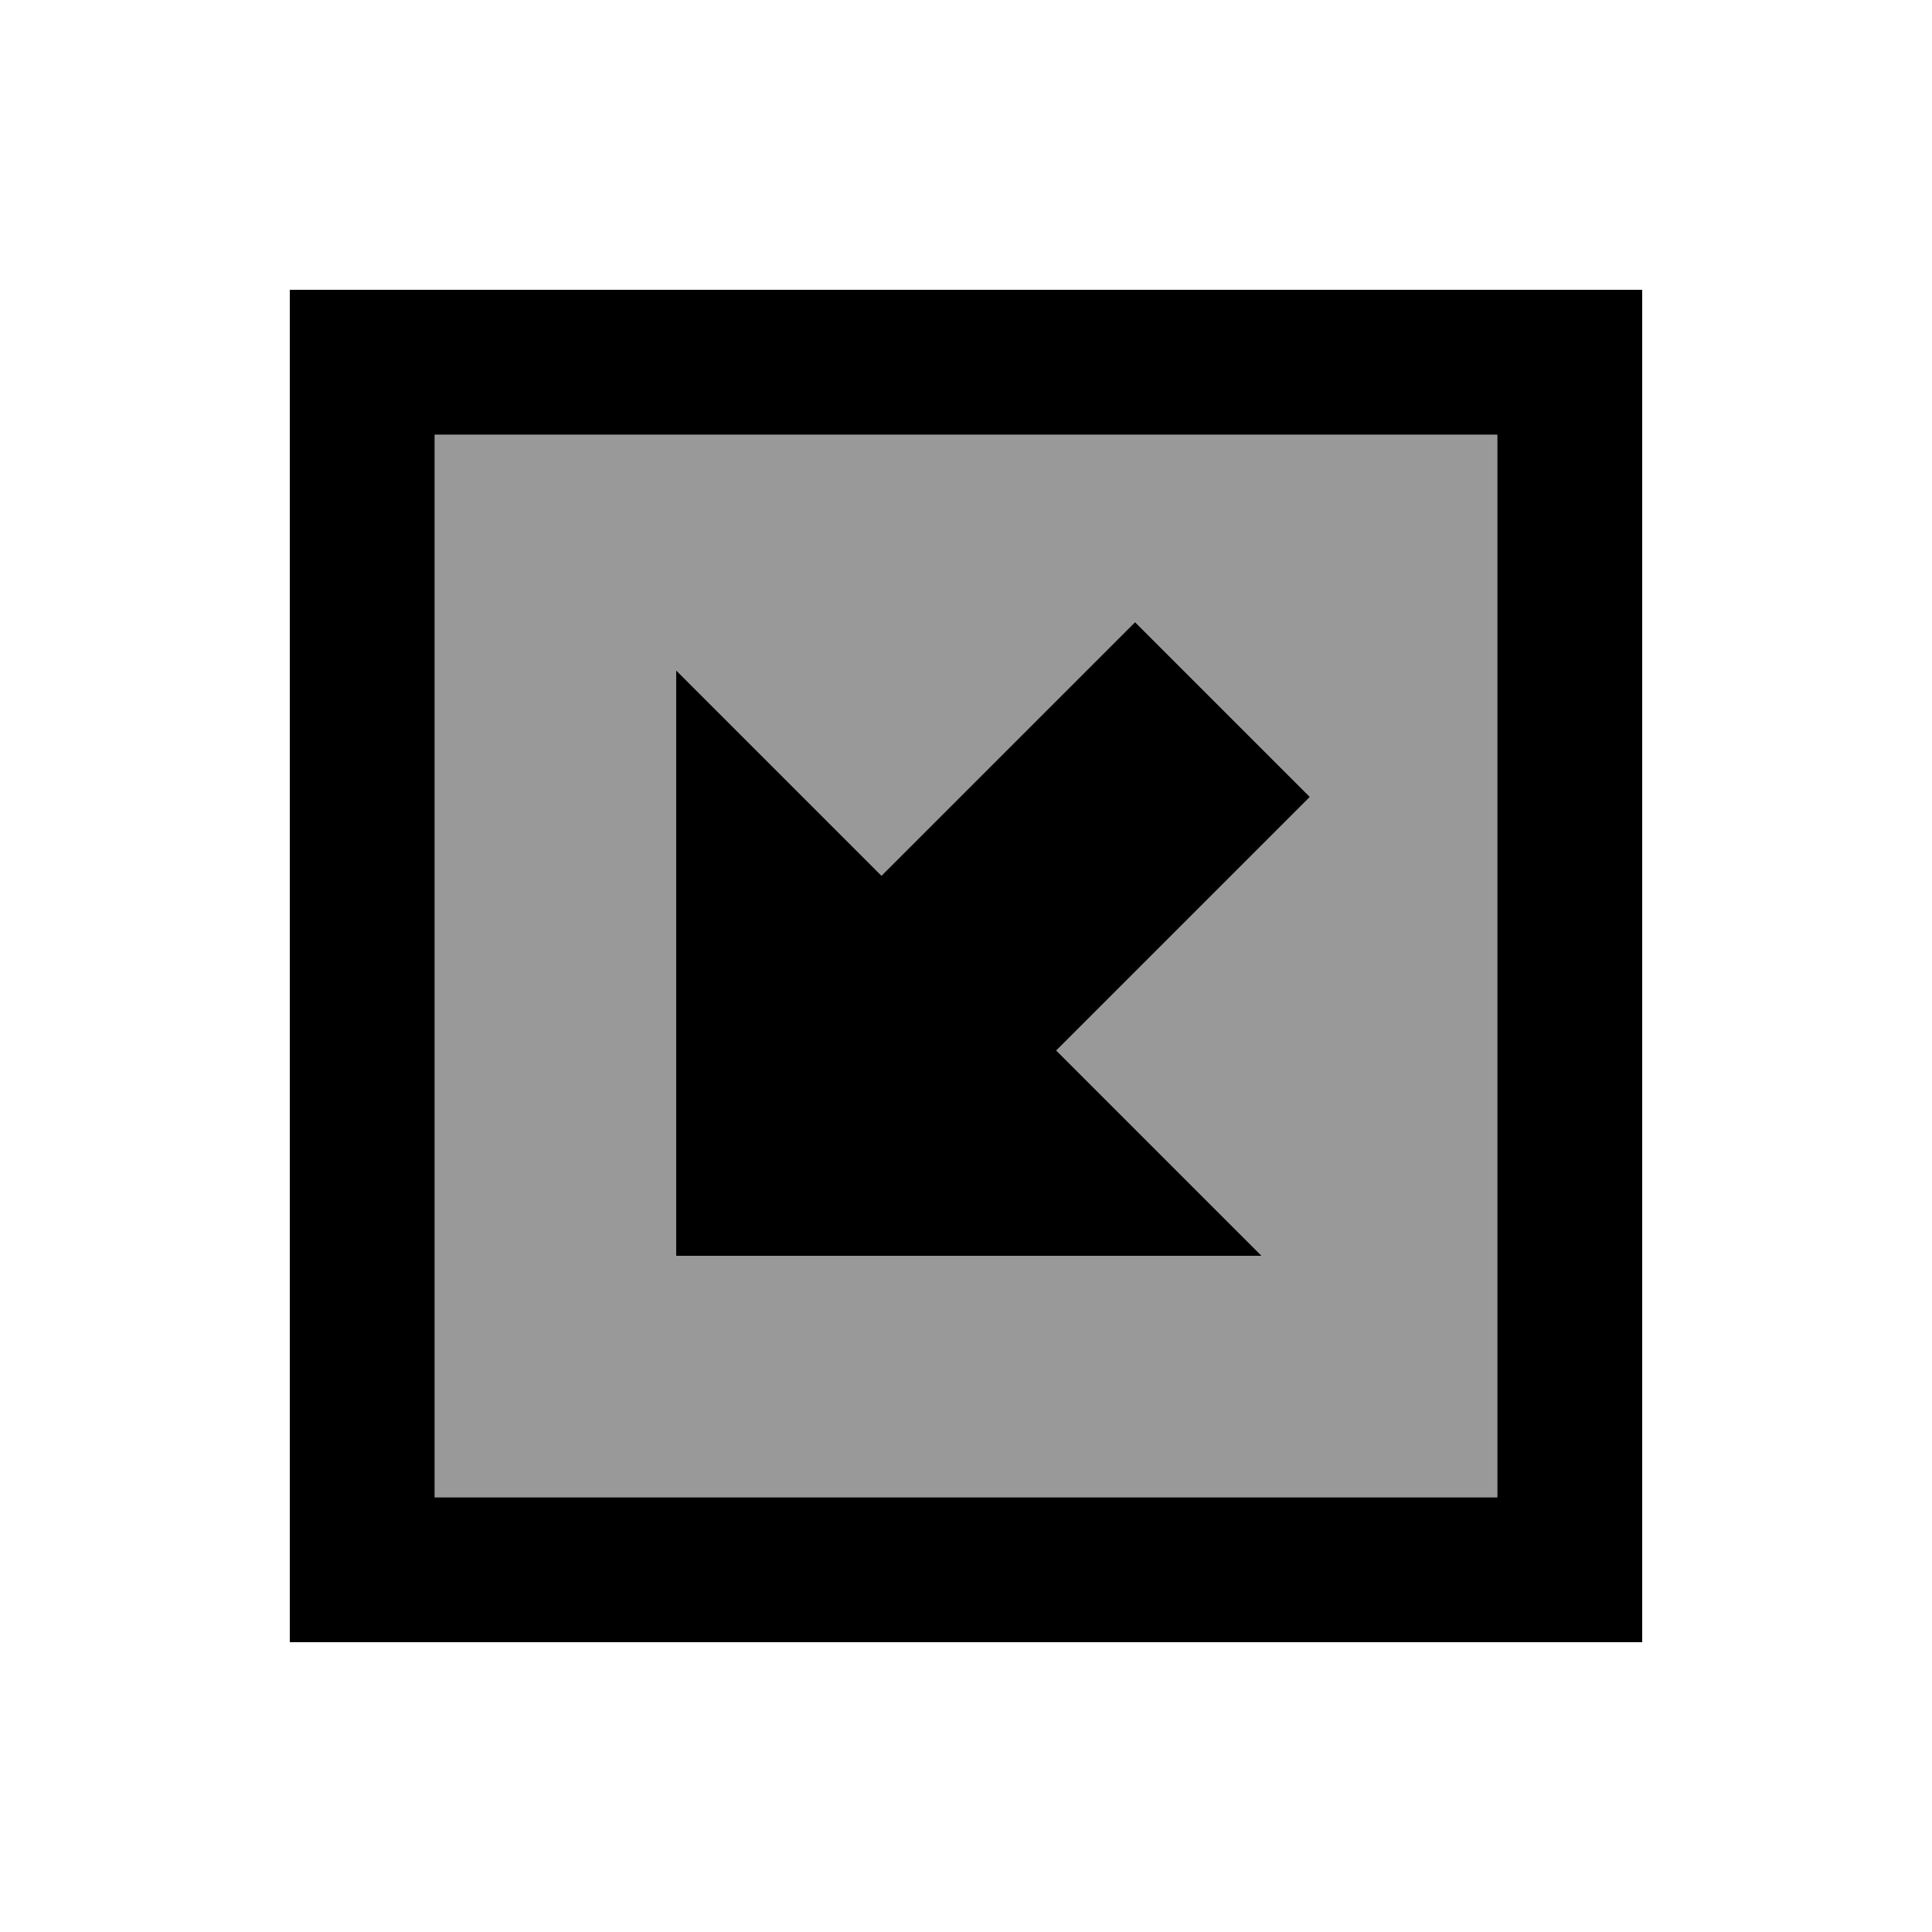
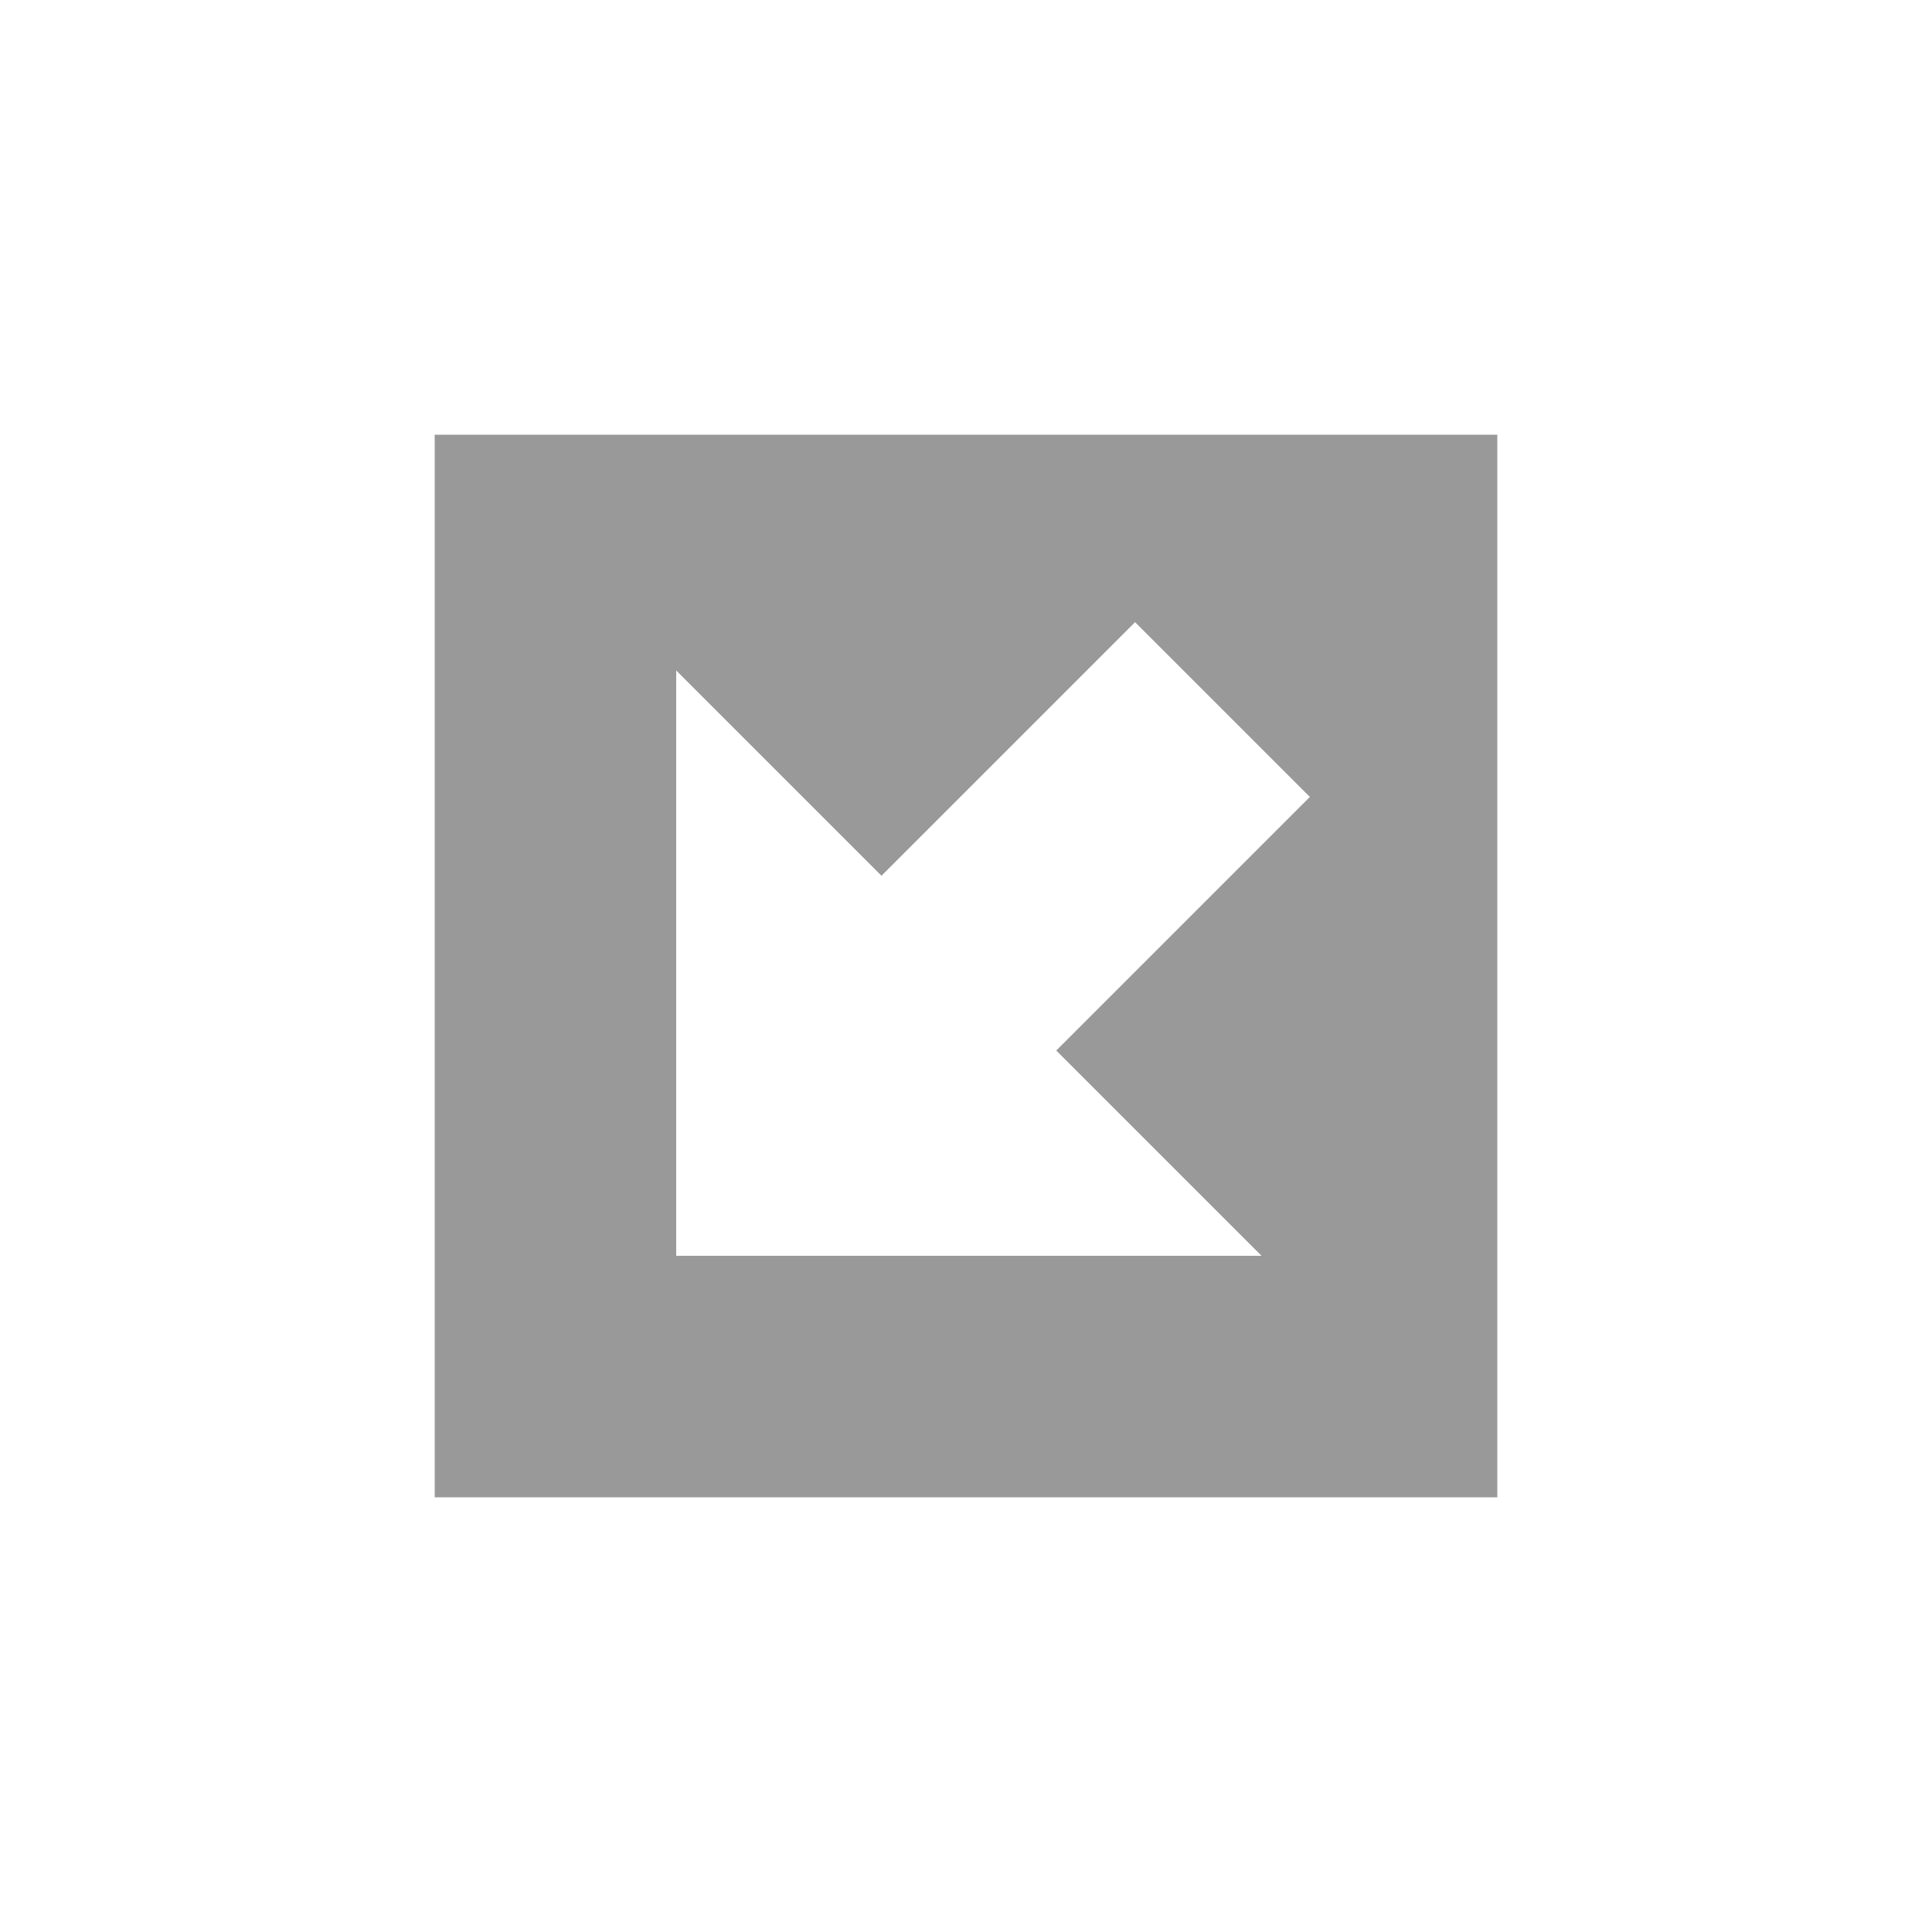
<svg xmlns="http://www.w3.org/2000/svg" viewBox="0 0 640 640">
  <path opacity=".4" fill="currentColor" d="M144 144L144 496L496 496L496 144L144 144zM224 222.1C253.6 251.7 276.3 274.4 292 290.1C345 237.1 373 209.1 376 206.1C400.3 230.4 430.1 260.2 433.9 264C430.9 267 402.9 295 349.9 348C365.6 363.7 388.3 386.4 417.9 416L224 416L224 222.1z" />
-   <path fill="currentColor" d="M144 496L144 144L496 144L496 496L144 496zM96 544L544 544L544 96L96 96L96 544zM248 416L417.9 416C388.3 386.4 365.6 363.7 349.9 348C402.9 295 430.9 267 433.9 264C409.6 239.7 379.8 209.9 376 206.1C373 209.1 345 237.1 292 290.1C276.3 274.4 253.6 251.7 224 222.1L224 416L248 416z" />
</svg>